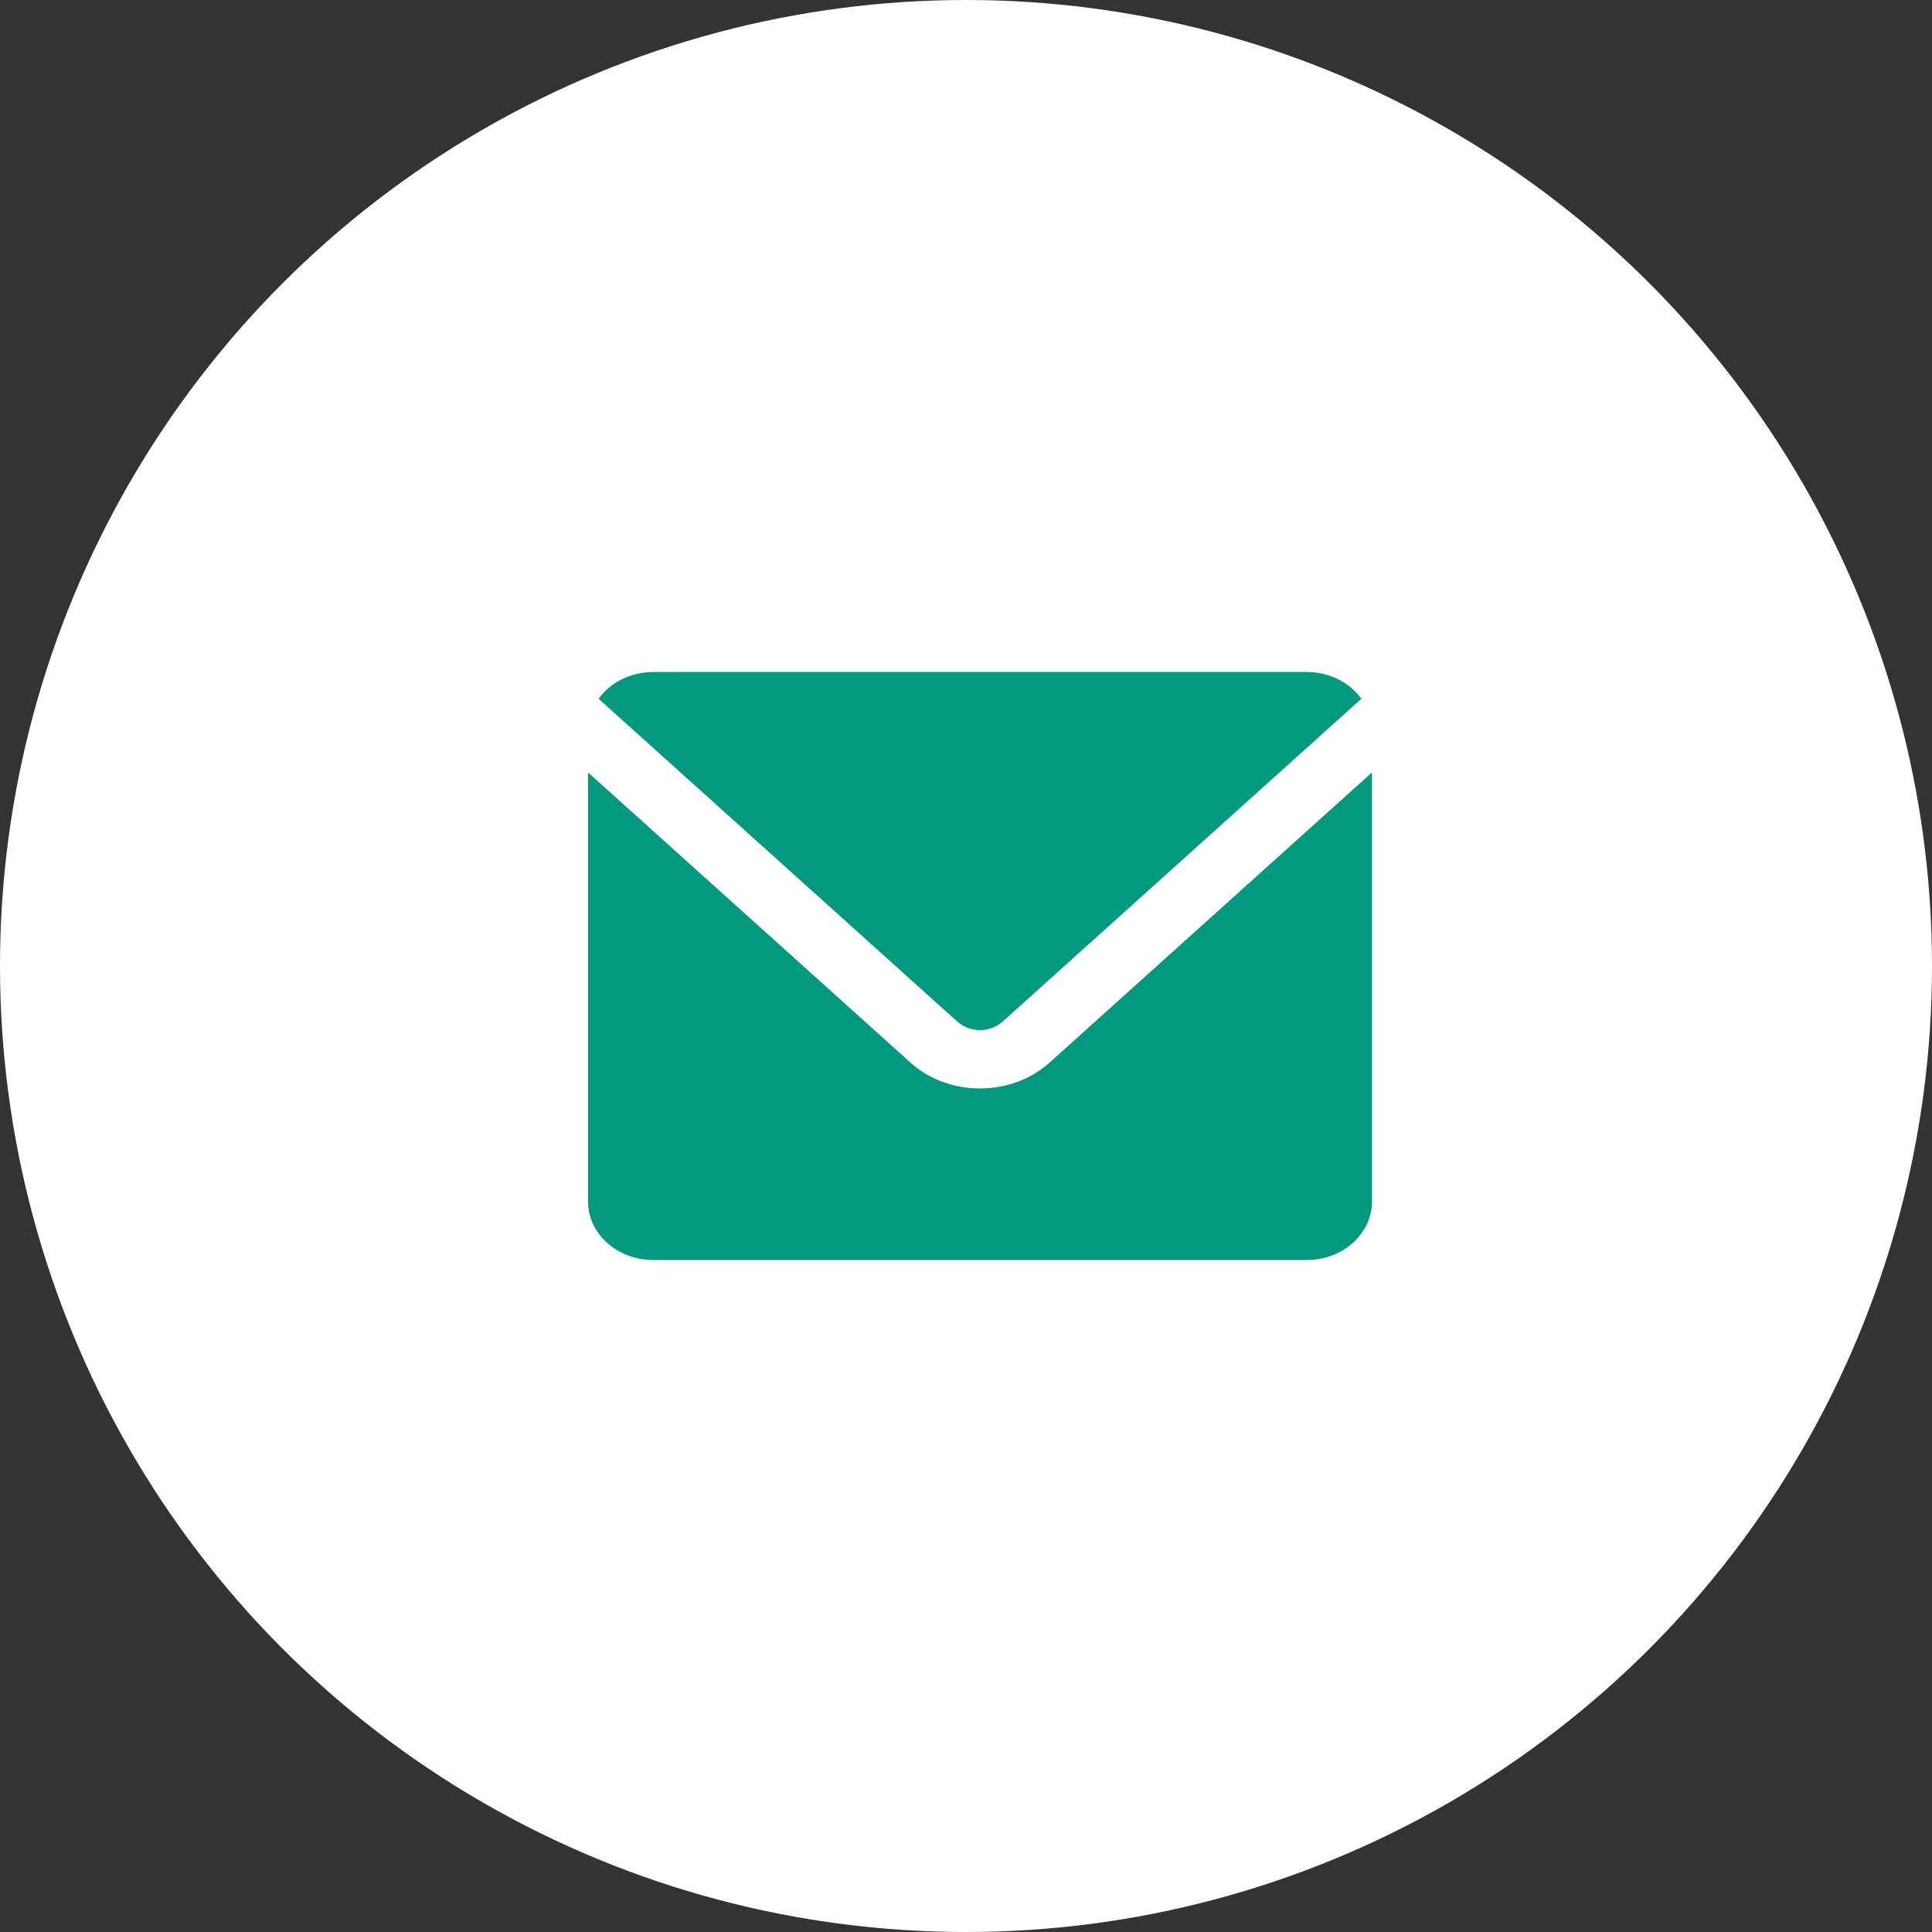
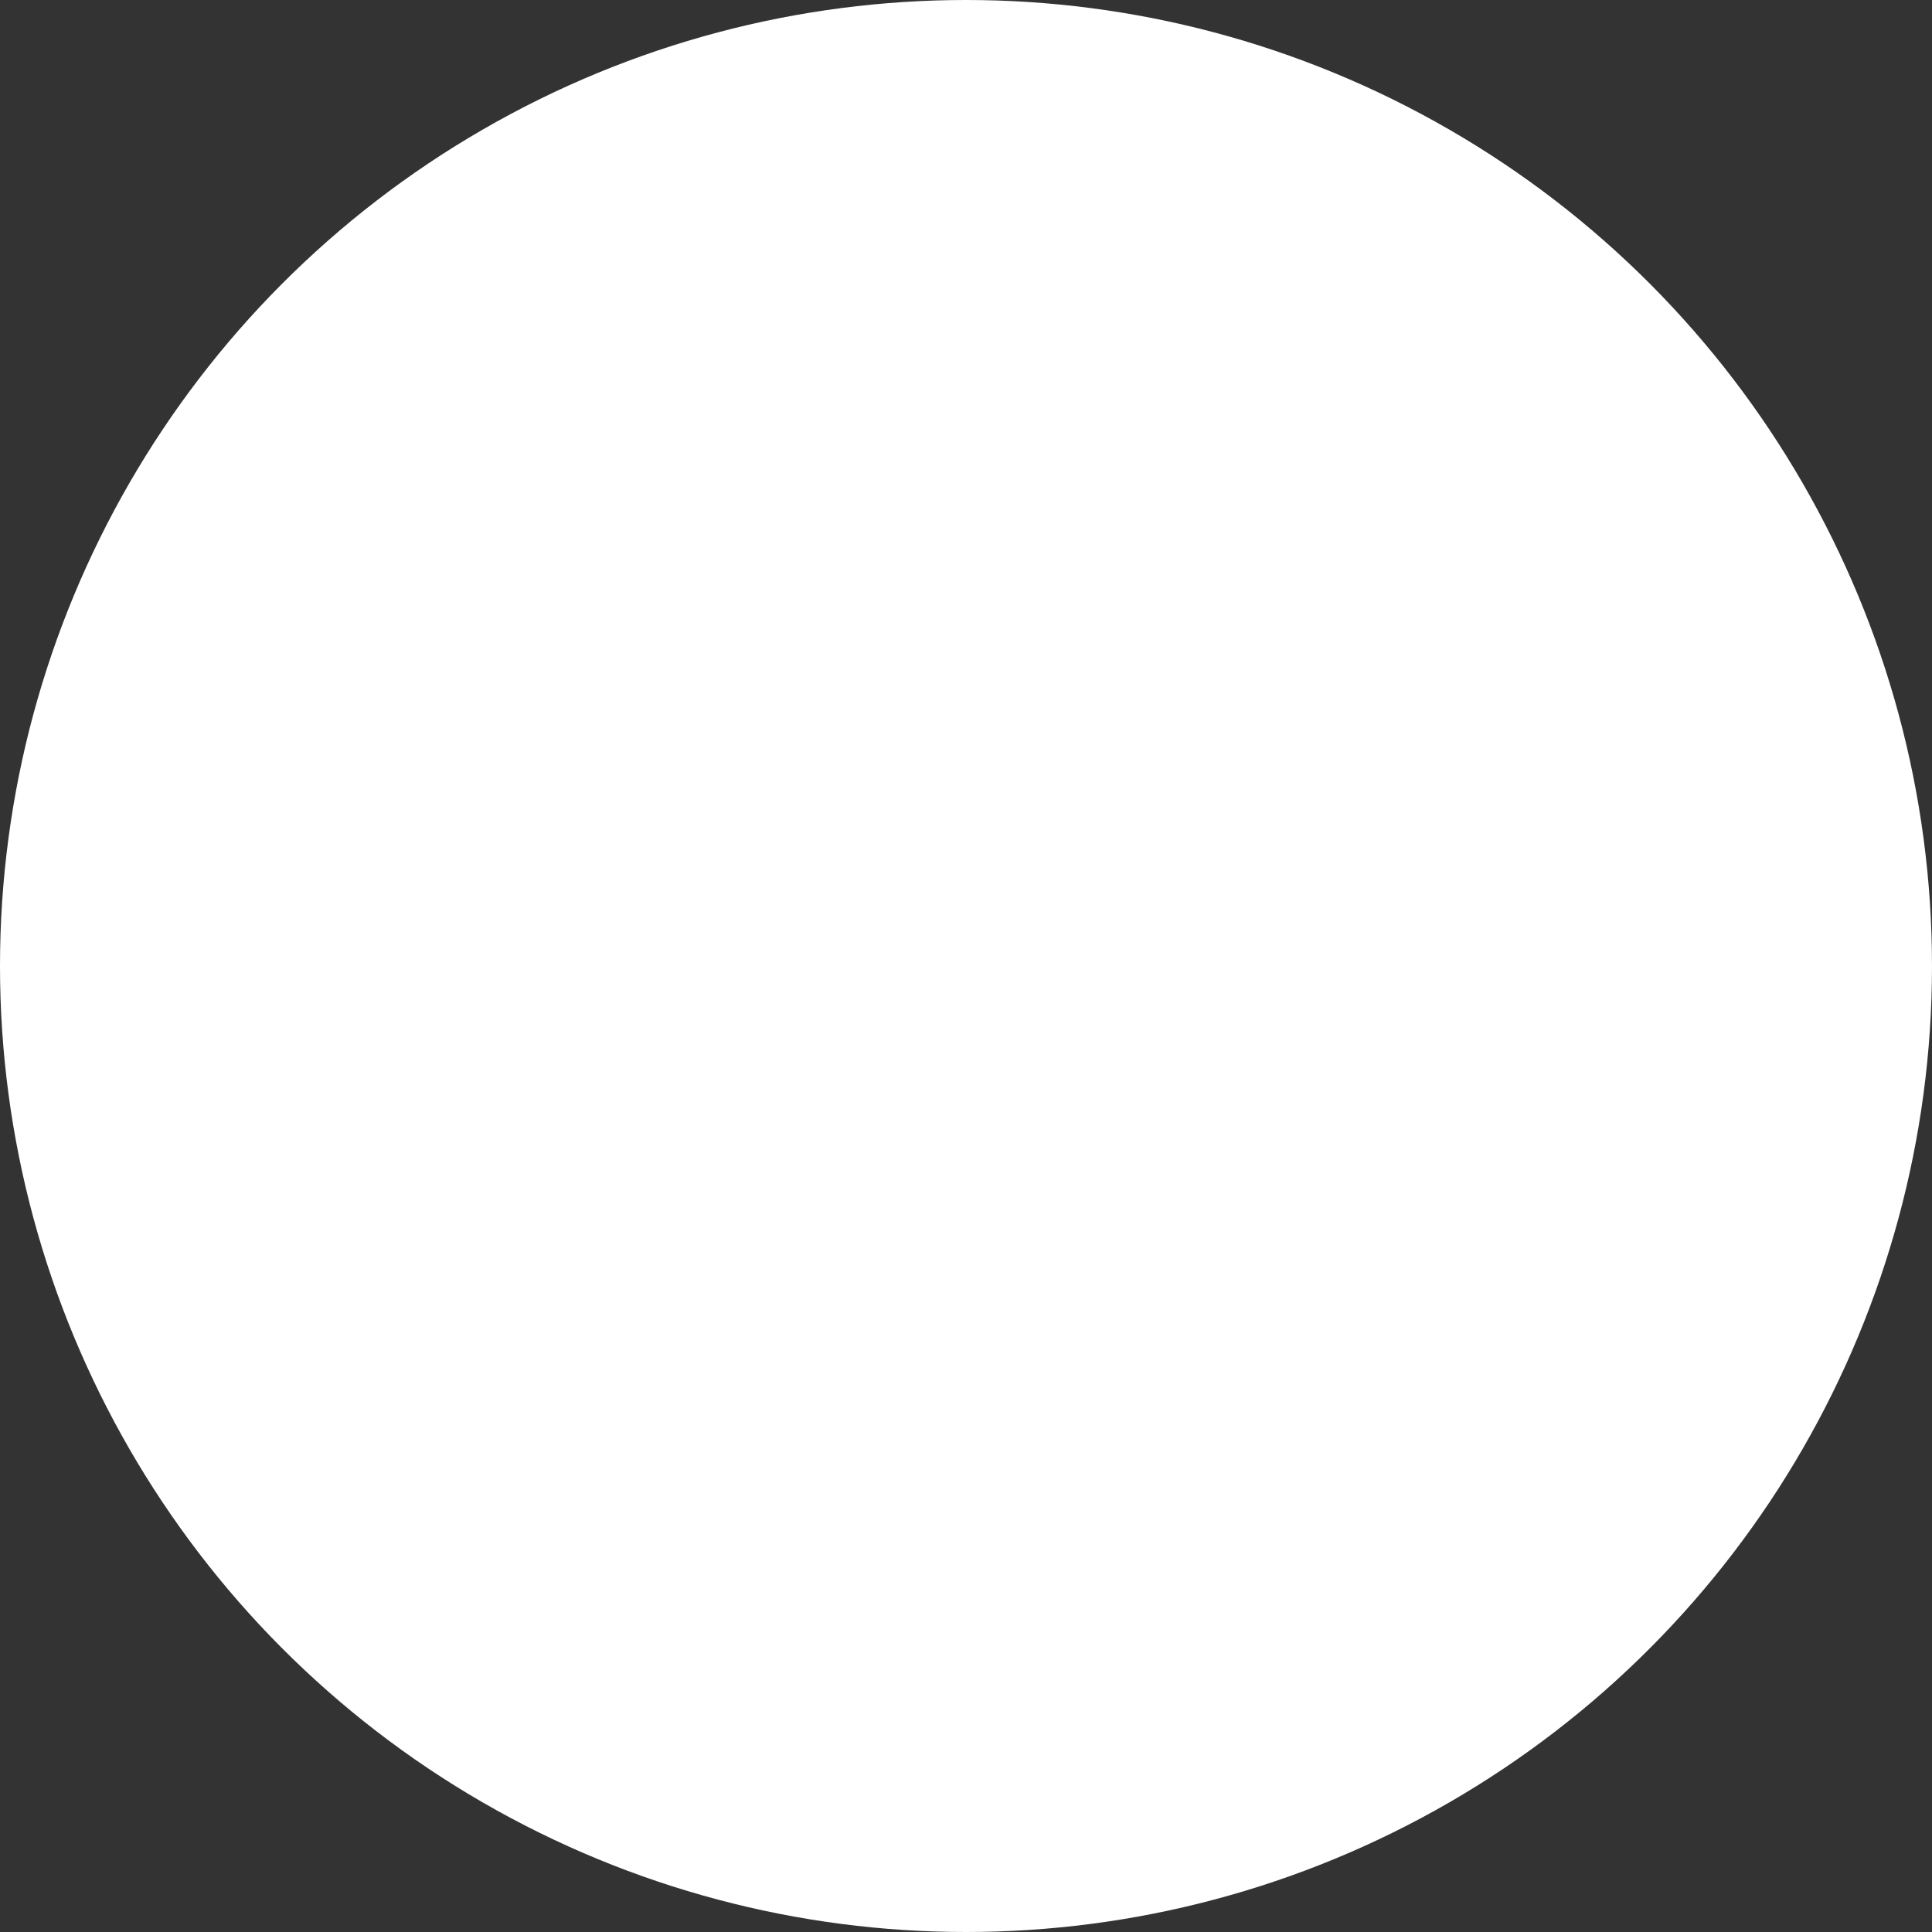
<svg xmlns="http://www.w3.org/2000/svg" width="46" height="46" viewBox="0 0 46 46" fill="none">
  <rect x="0" y="0" width="46" height="46" fill="#333333" stroke="none" />
  <circle cx="23" cy="23" r="23" fill="white" />
-   <path d="M15.556 16C15.008 16 14.529 16.254 14.252 16.637L22.783 24.315C23.098 24.598 23.569 24.598 23.883 24.315L32.414 16.637C32.138 16.254 31.659 16 31.111 16H15.556ZM14 18.39V28.6C14 29.376 14.694 30 15.556 30H31.111C31.973 30 32.667 29.376 32.667 28.6V18.39L24.983 25.305C24.078 26.119 22.588 26.119 21.684 25.305L14 18.39Z" fill="#03997E" />
</svg>